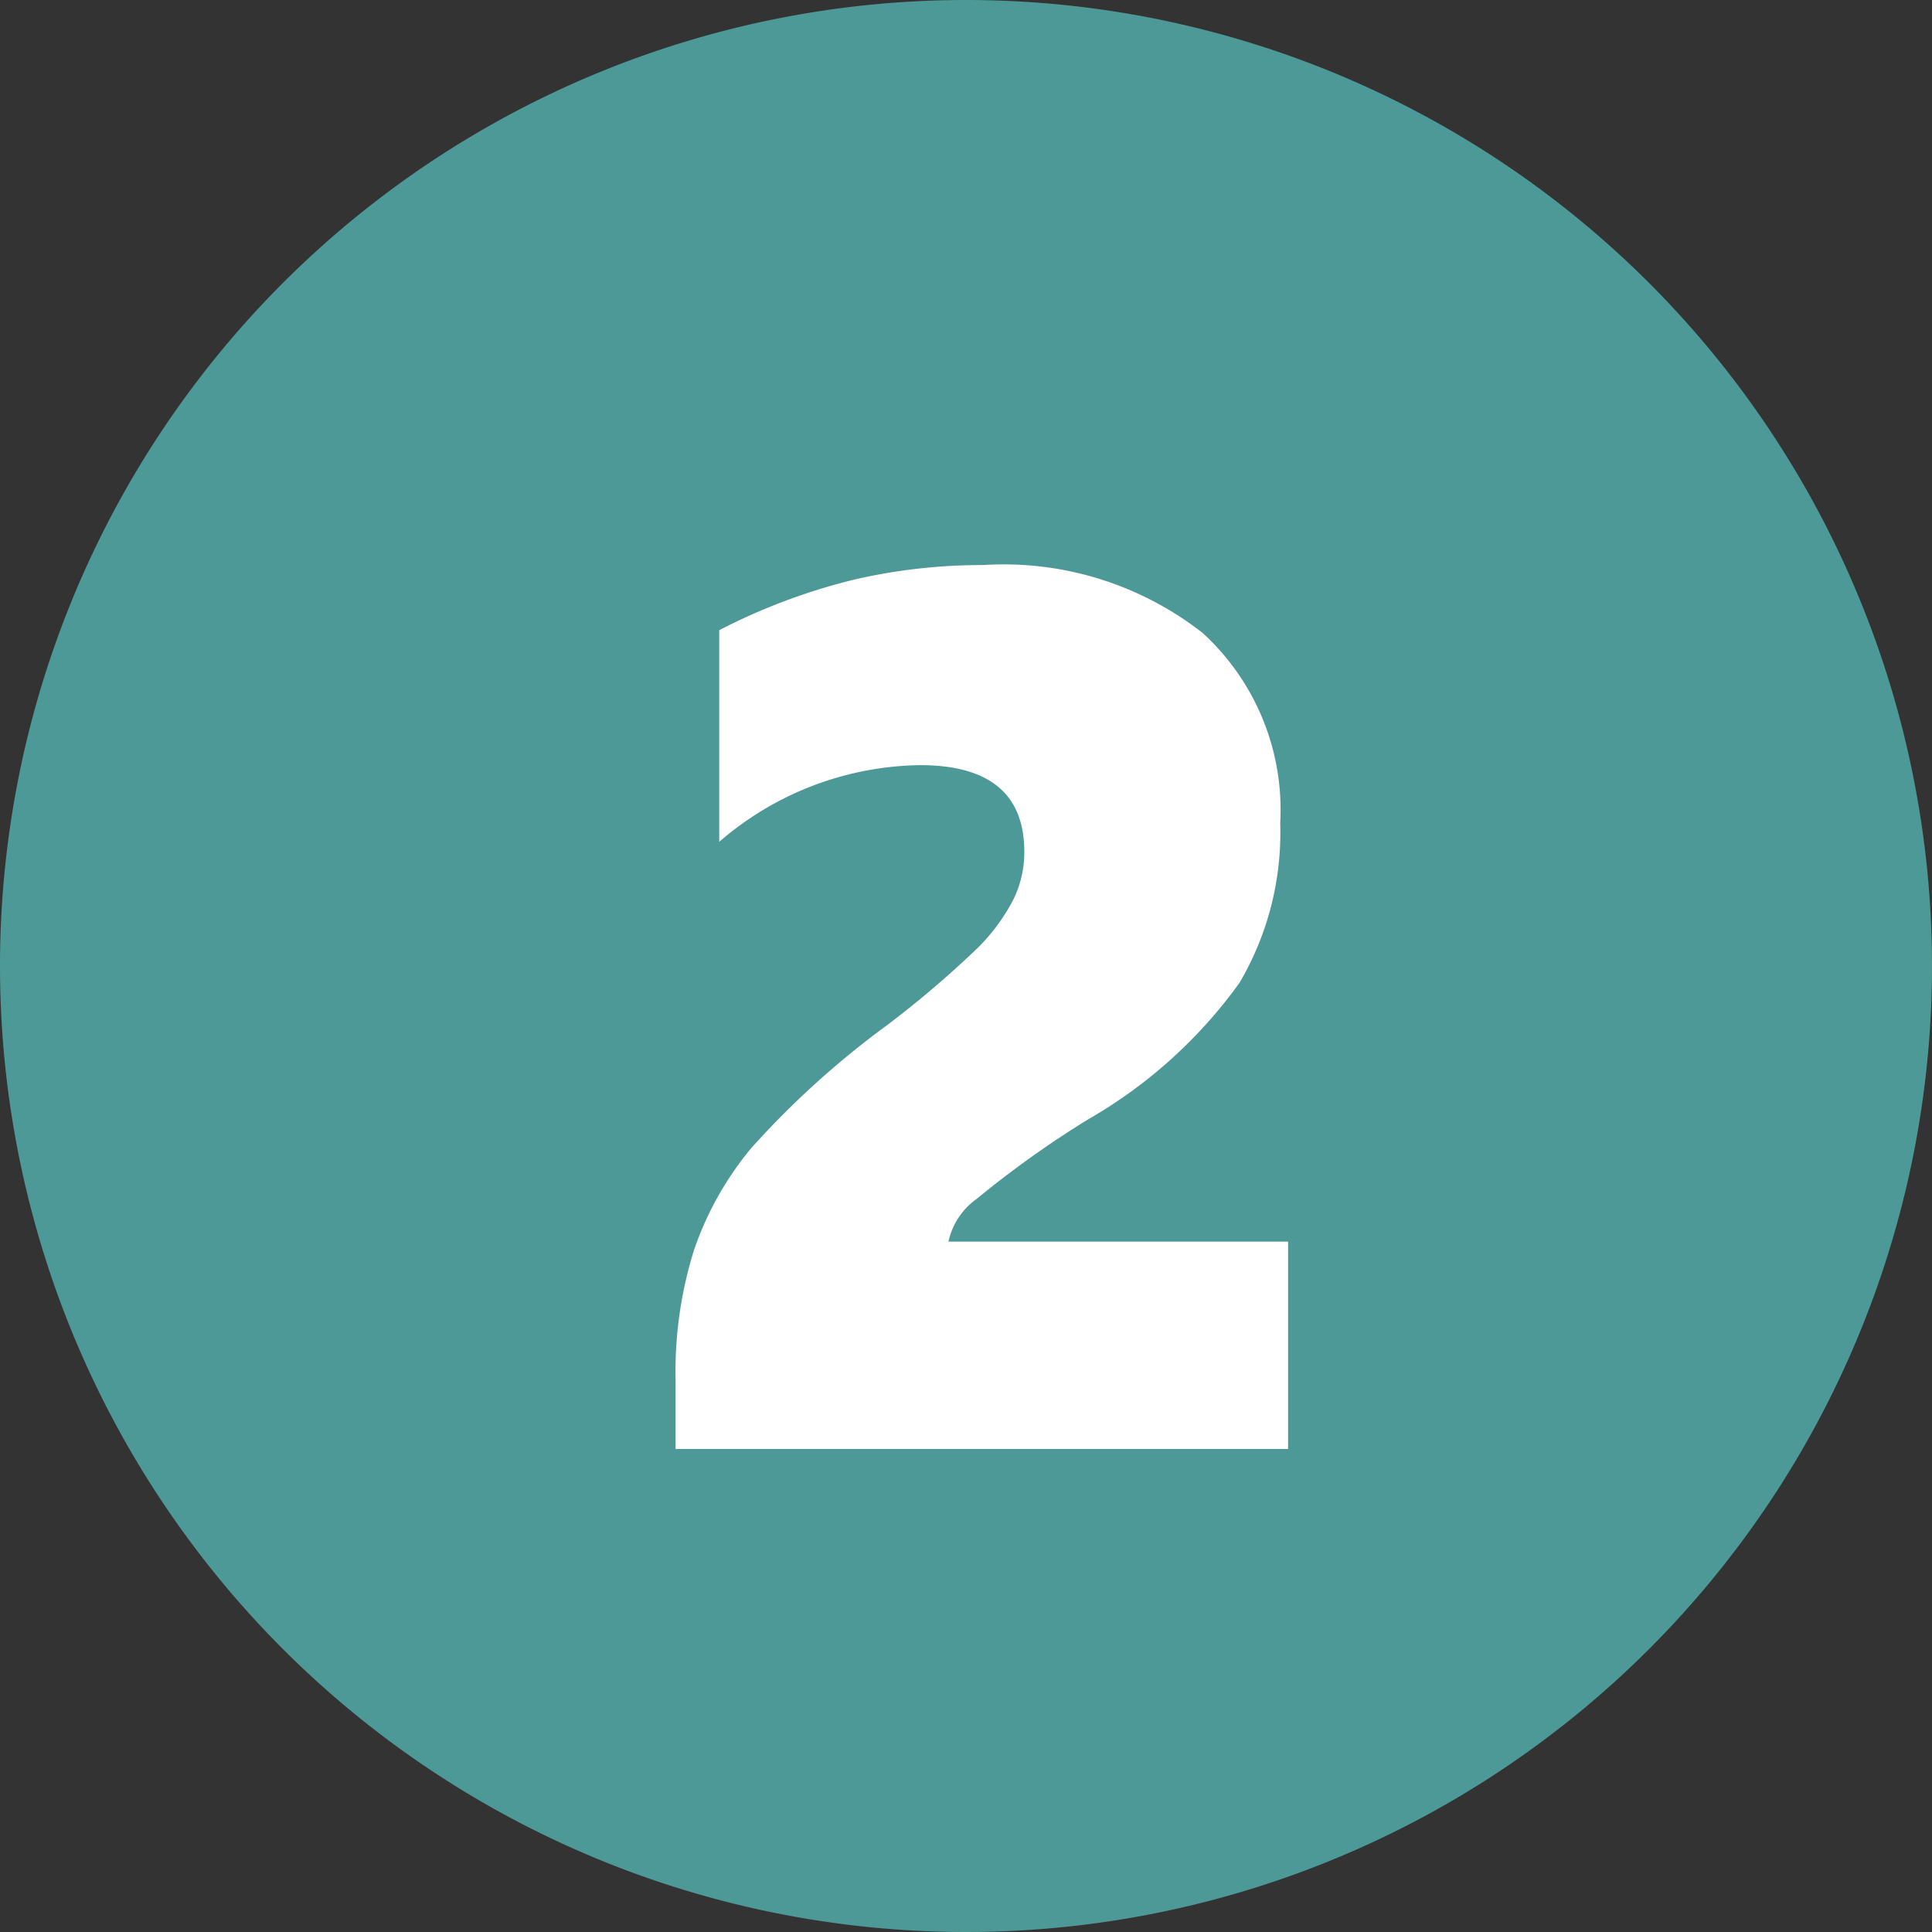
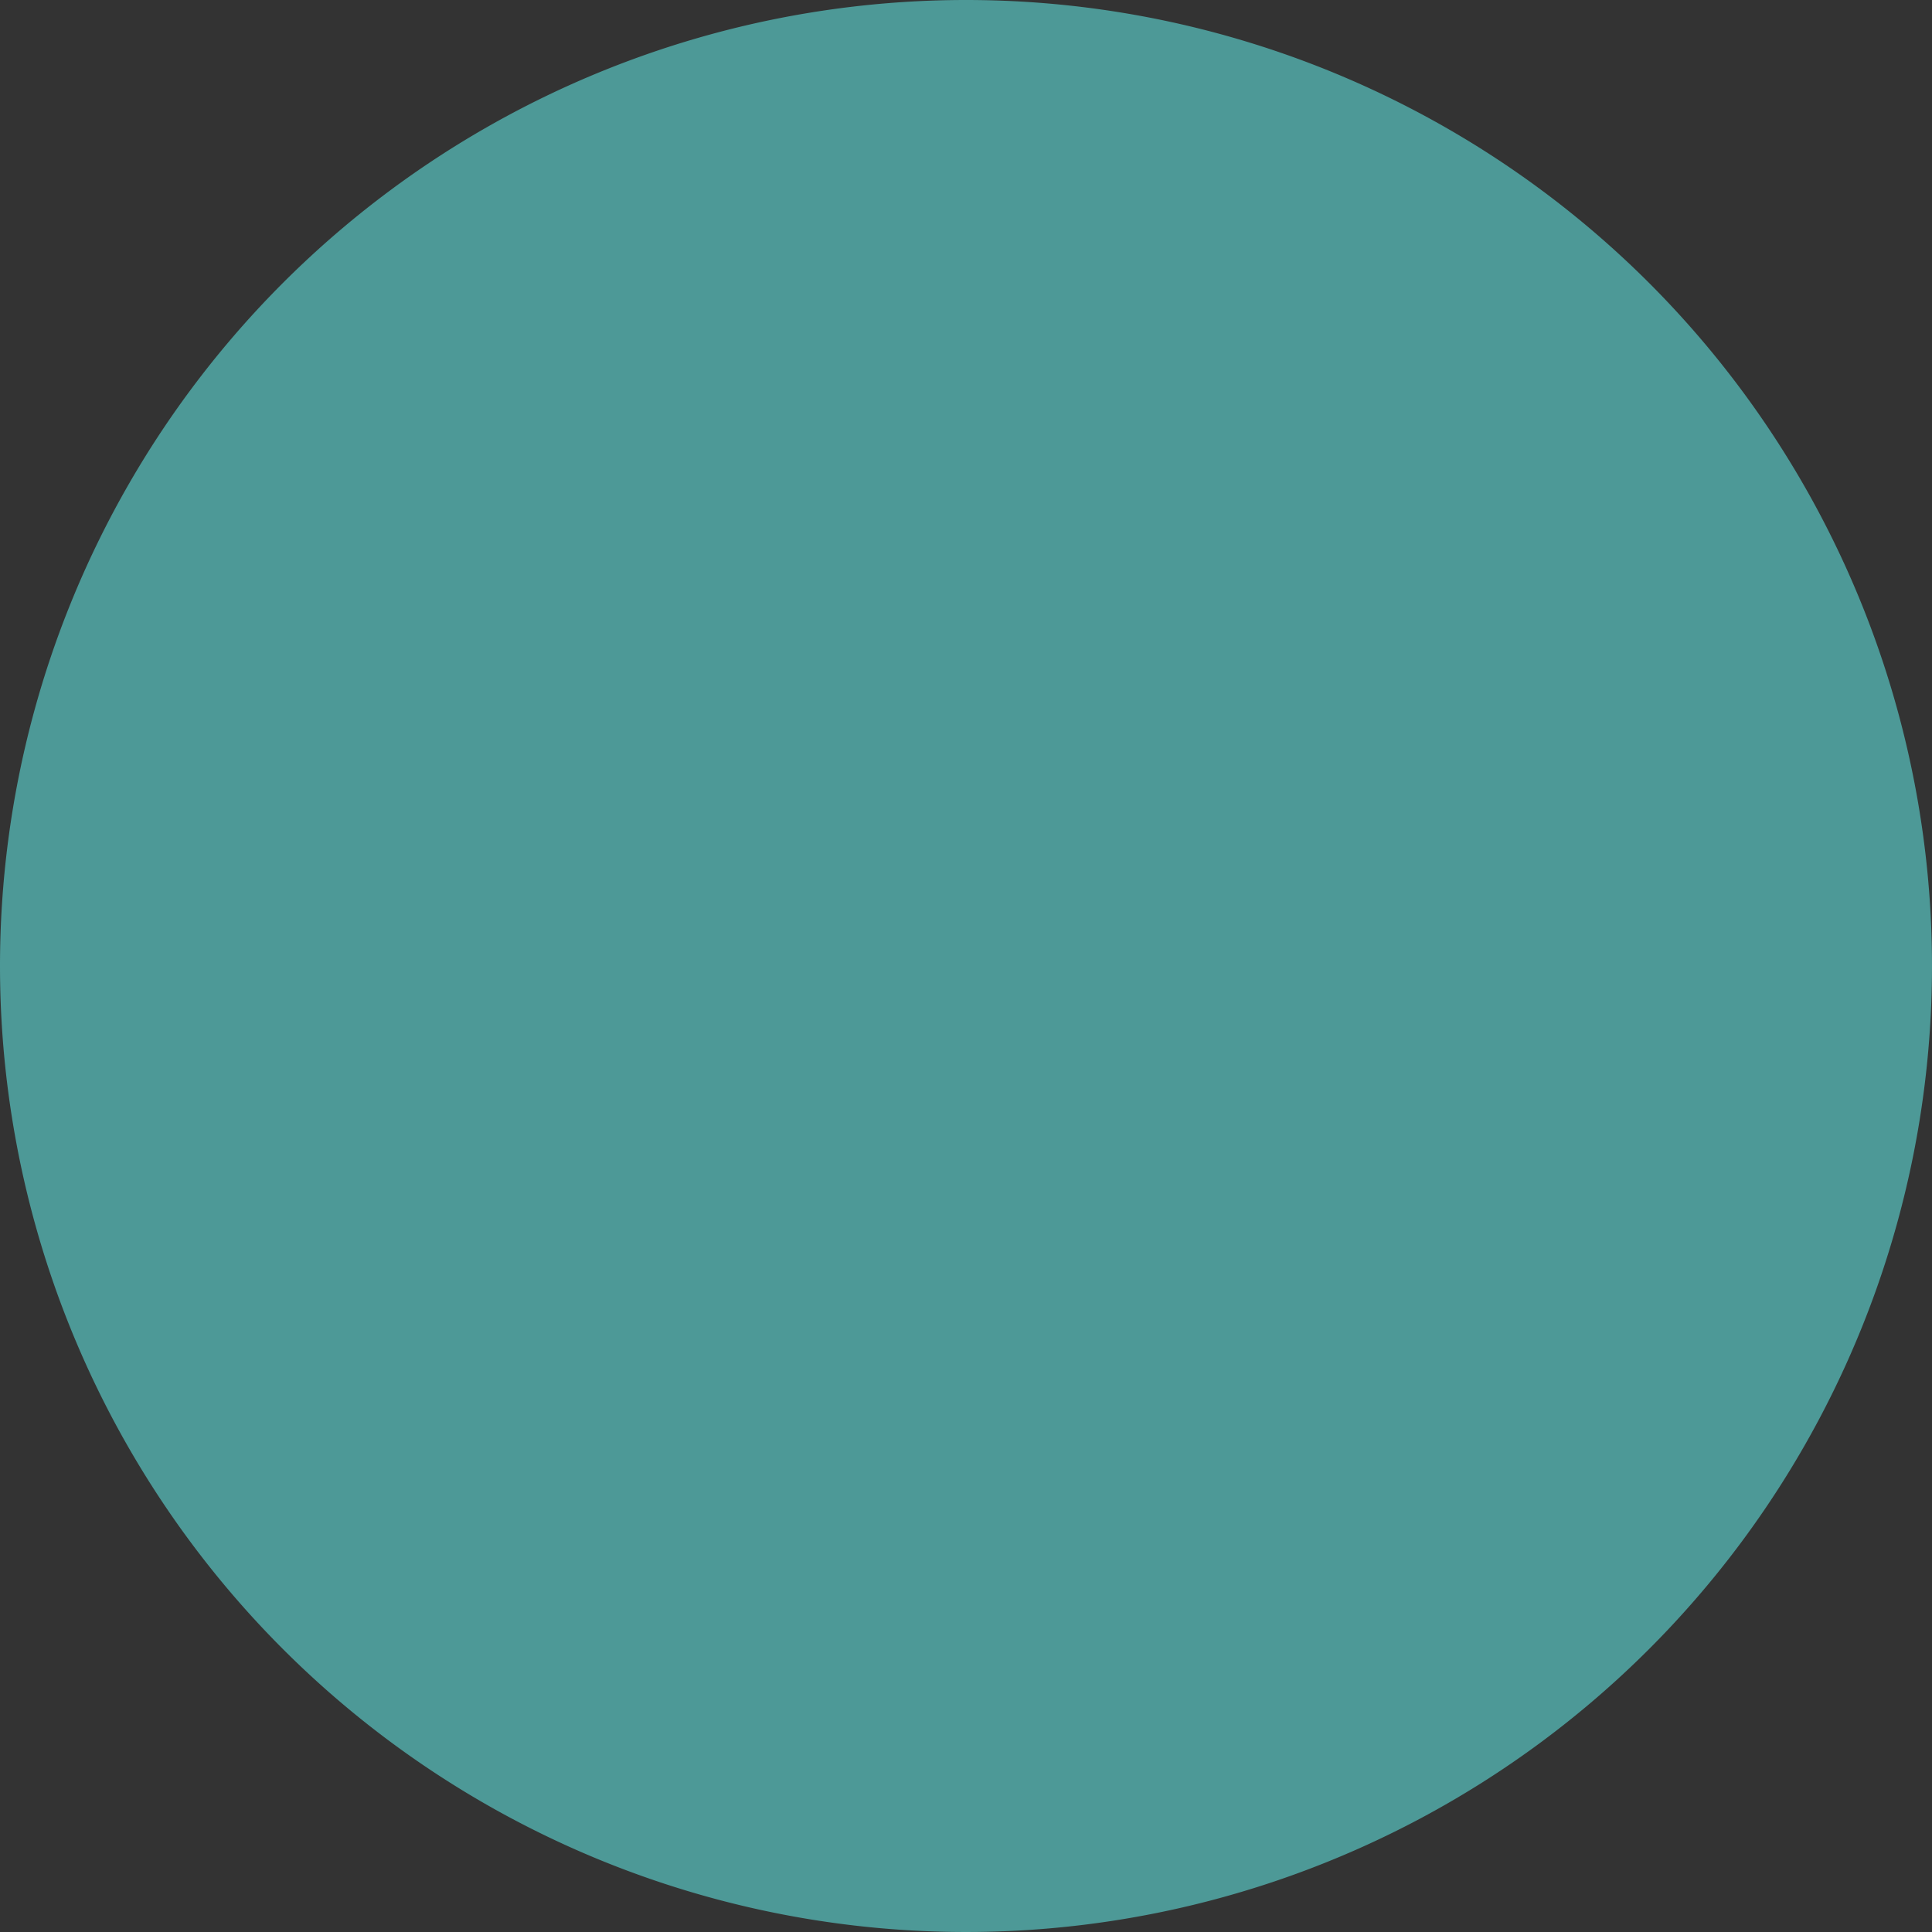
<svg xmlns="http://www.w3.org/2000/svg" width="28" height="28" viewBox="0 0 28 28">
  <rect x="0" y="0" width="28" height="28" fill="#333333" stroke="none" />
  <g id="グループ_151" data-name="グループ 151" transform="translate(-580 -4105)">
    <path id="パス_667" data-name="パス 667" d="M14,0A14,14,0,1,1,0,14,14,14,0,0,1,14,0Z" transform="translate(580 4105)" fill="#4d9997" />
-     <path id="パス_699" data-name="パス 699" d="M.791,0V-1.011a5.906,5.906,0,0,1,.264-1.863,4.681,4.681,0,0,1,.831-1.485A12.8,12.8,0,0,1,3.858-6.144,14.632,14.632,0,0,0,5.19-7.282a2.852,2.852,0,0,0,.492-.672,1.55,1.55,0,0,0,.163-.7q0-1.257-1.512-1.257A4.537,4.537,0,0,0,1.424-8.8v-3.067A8.815,8.815,0,0,1,3.379-12.6a8.241,8.241,0,0,1,1.868-.211,4.679,4.679,0,0,1,3.182.984A3.473,3.473,0,0,1,9.554-9.07a4.3,4.3,0,0,1-.589,2.312A6.978,6.978,0,0,1,6.776-4.781,14.479,14.479,0,0,0,5.155-3.625a1.027,1.027,0,0,0-.409.62H9.668V0Z" transform="translate(589 4126)" fill="#fff" />
  </g>
</svg>